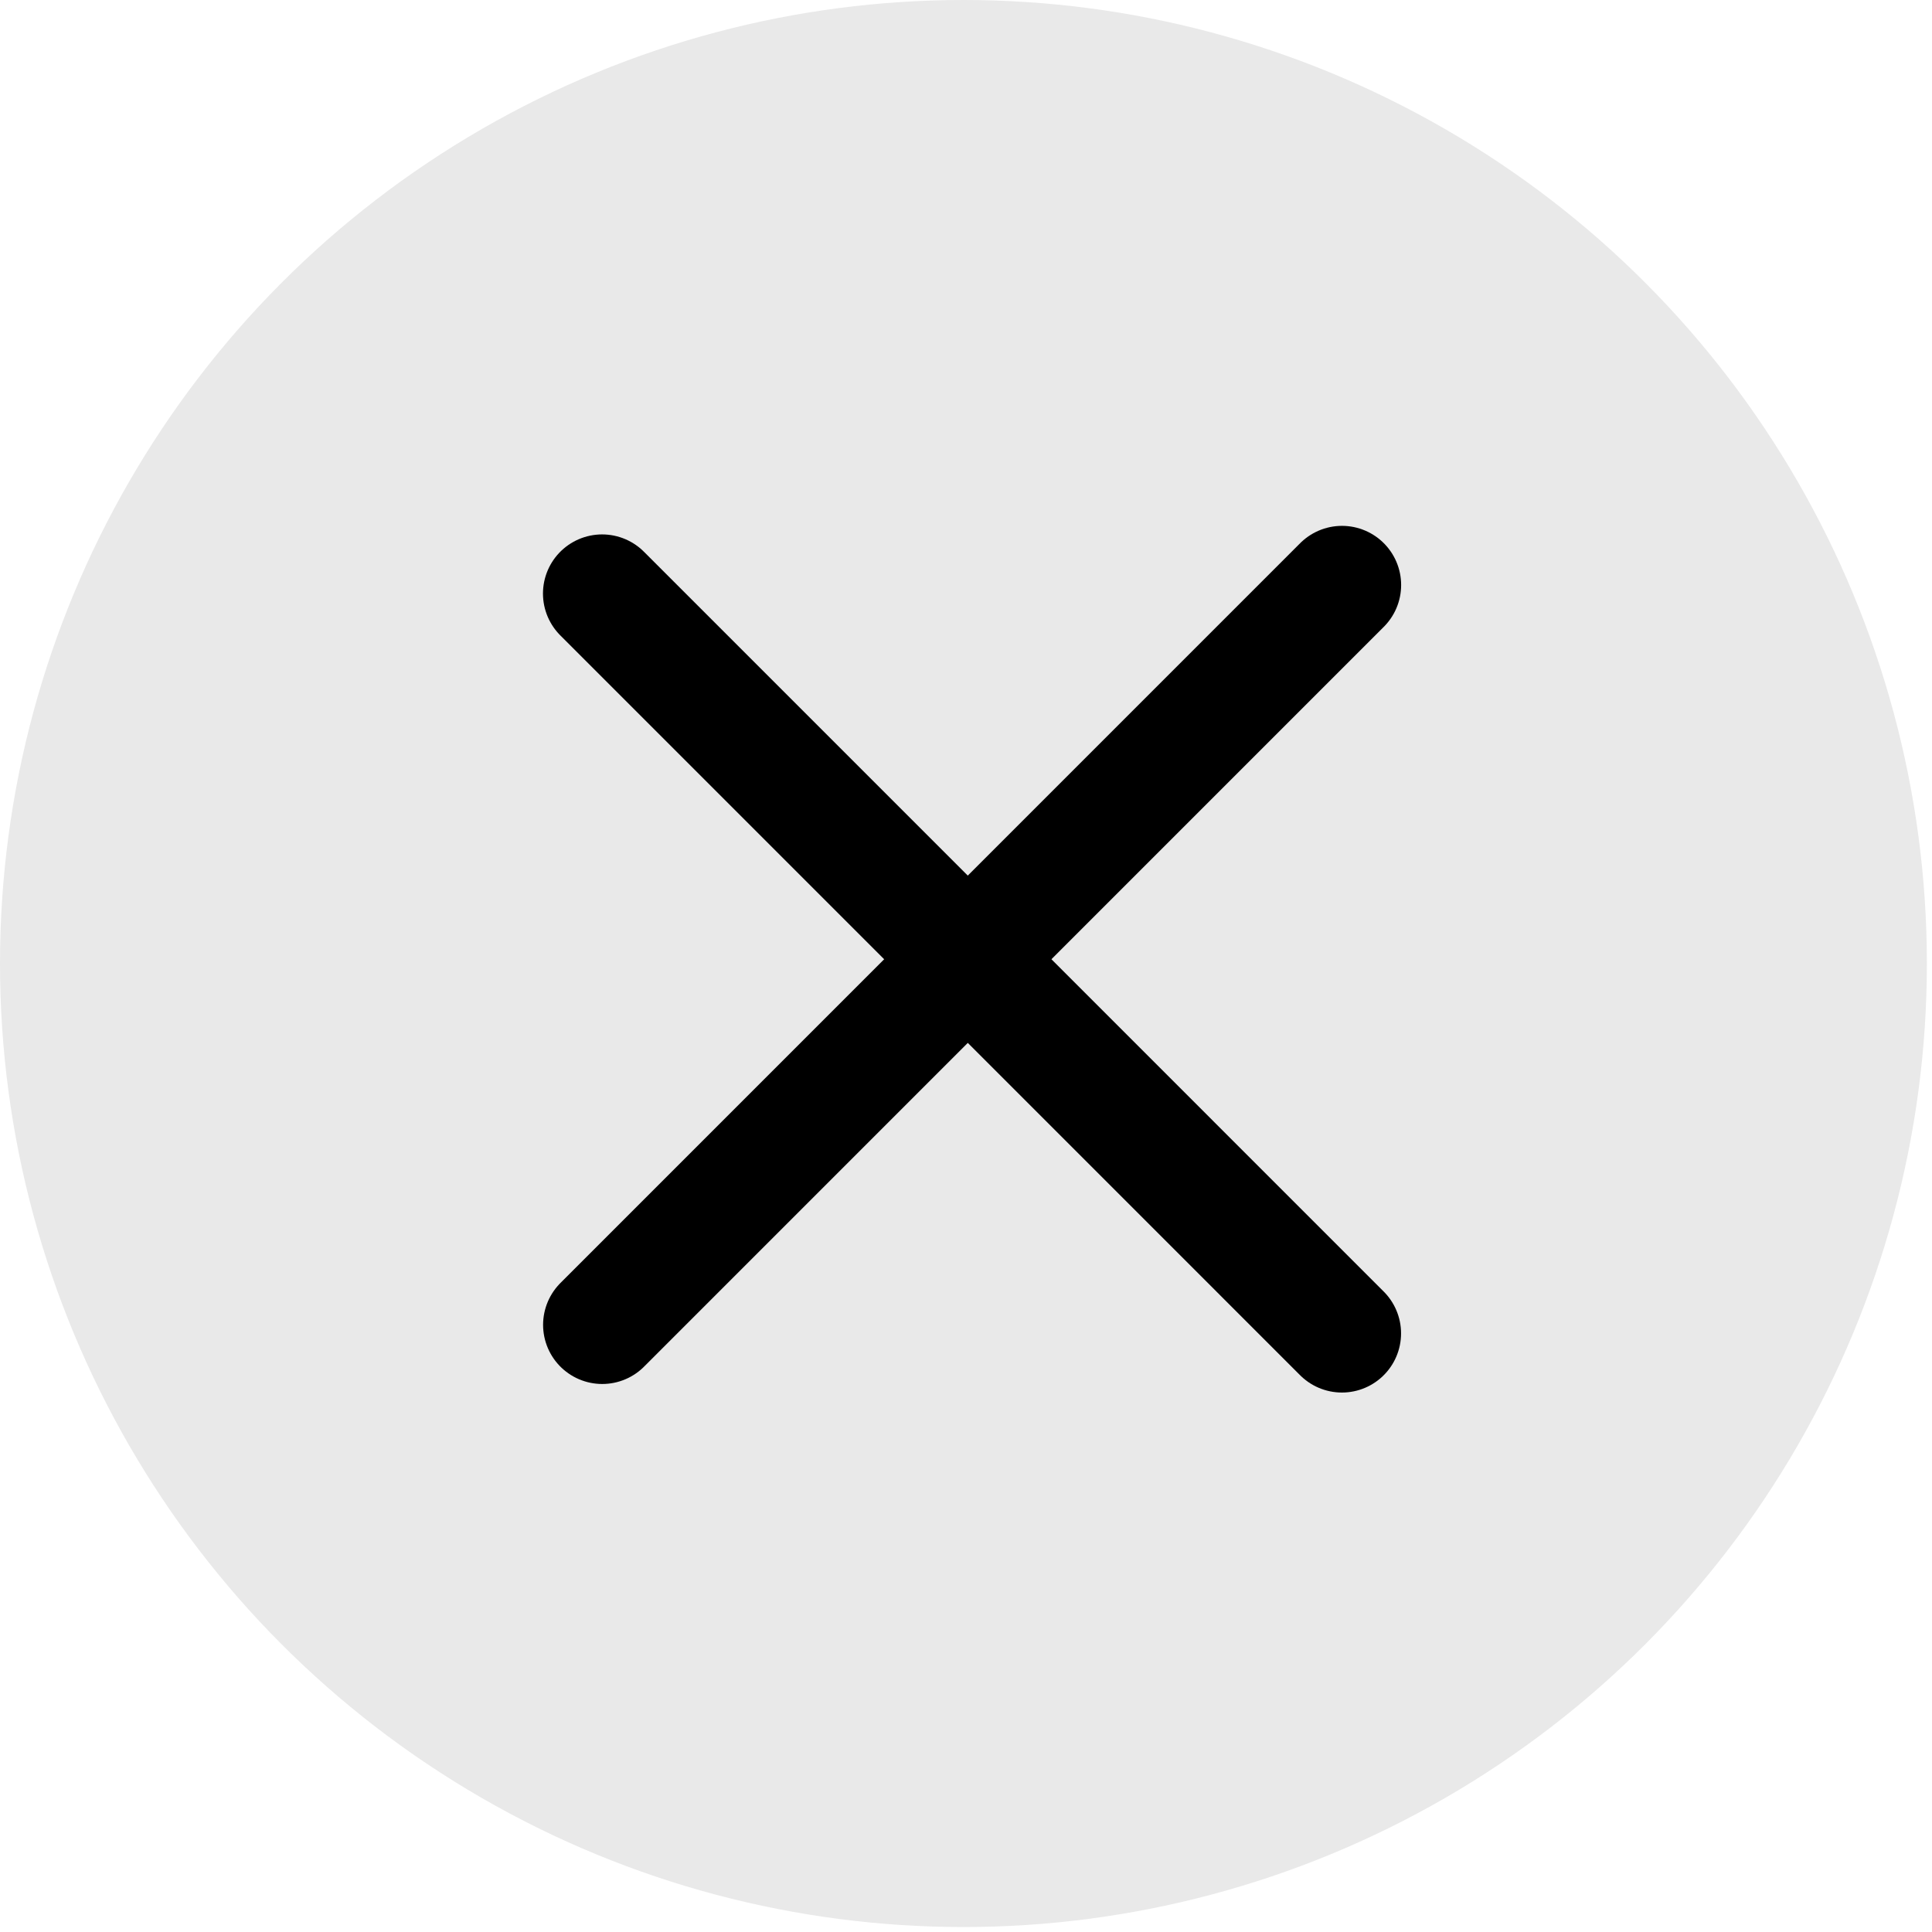
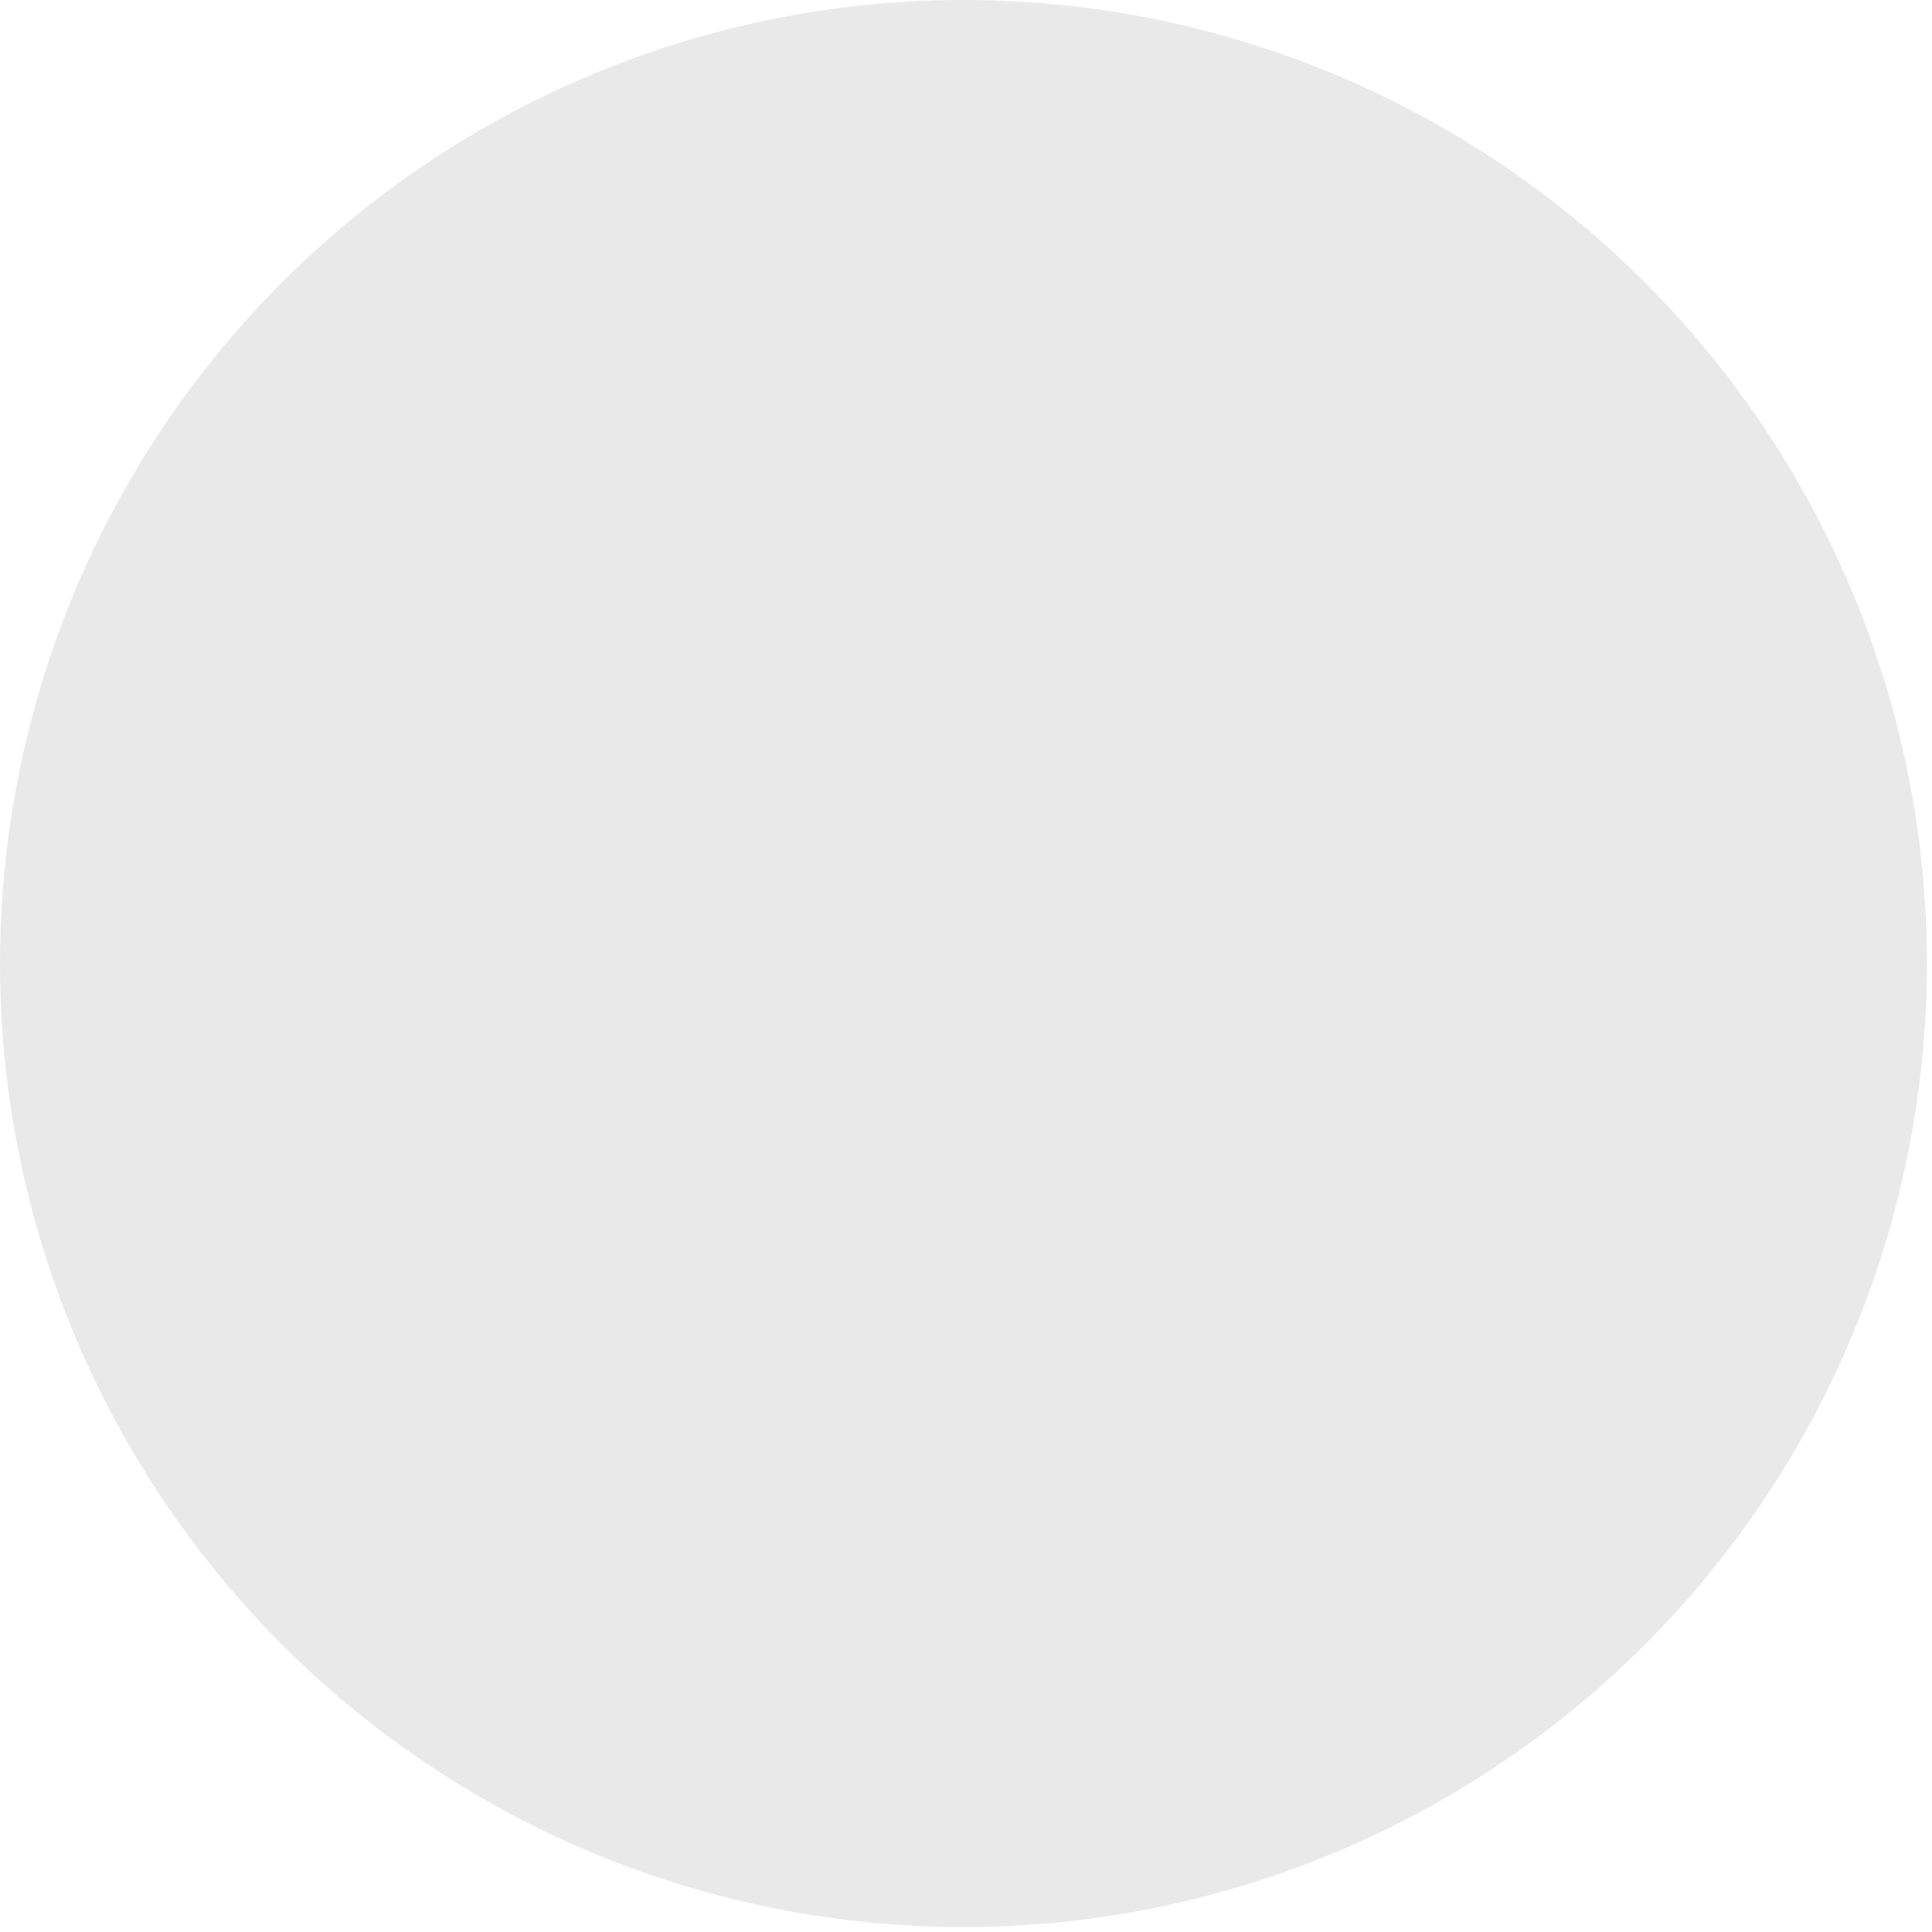
<svg xmlns="http://www.w3.org/2000/svg" width="49" height="49" viewBox="0 0 49 49" fill="none">
  <ellipse cx="24.435" cy="24.437" rx="24.435" ry="24.437" fill="#E9E9E9" />
-   <path d="M15.271 15.054L34.034 33.818" stroke="black" stroke-width="3" stroke-linecap="round" />
-   <path d="M34.036 14.837L15.274 33.601" stroke="black" stroke-width="3" stroke-linecap="round" />
</svg>